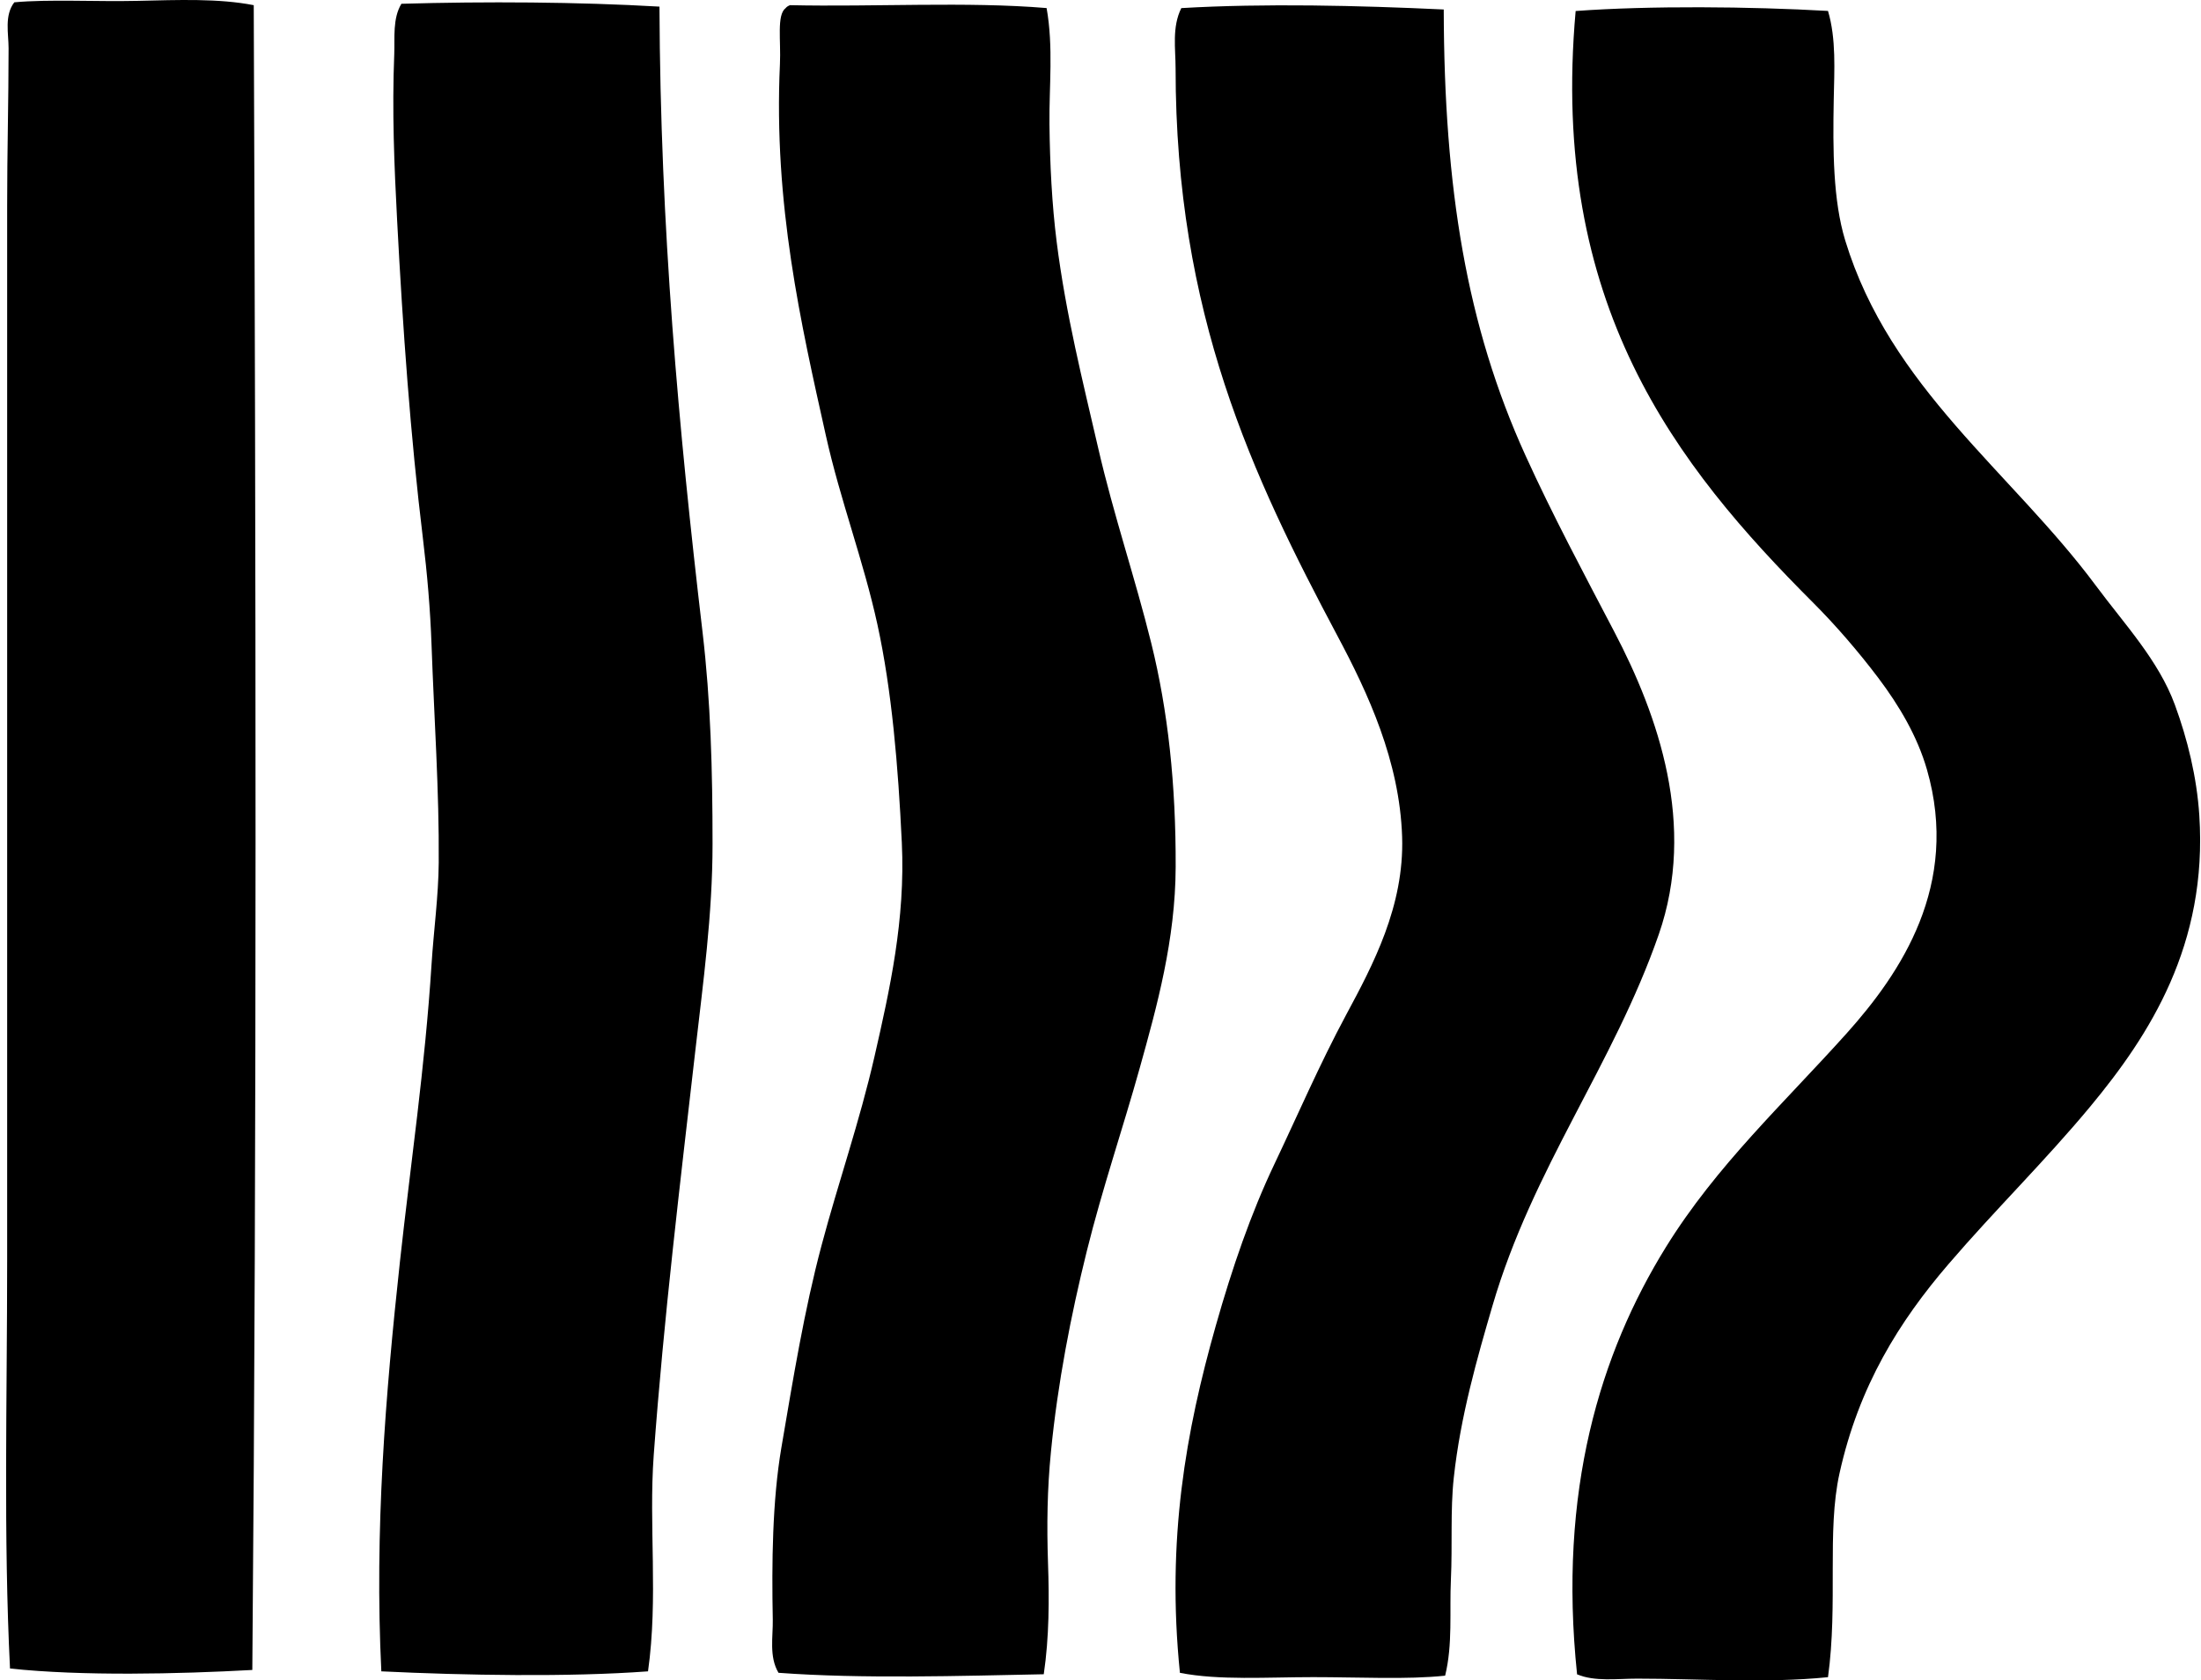
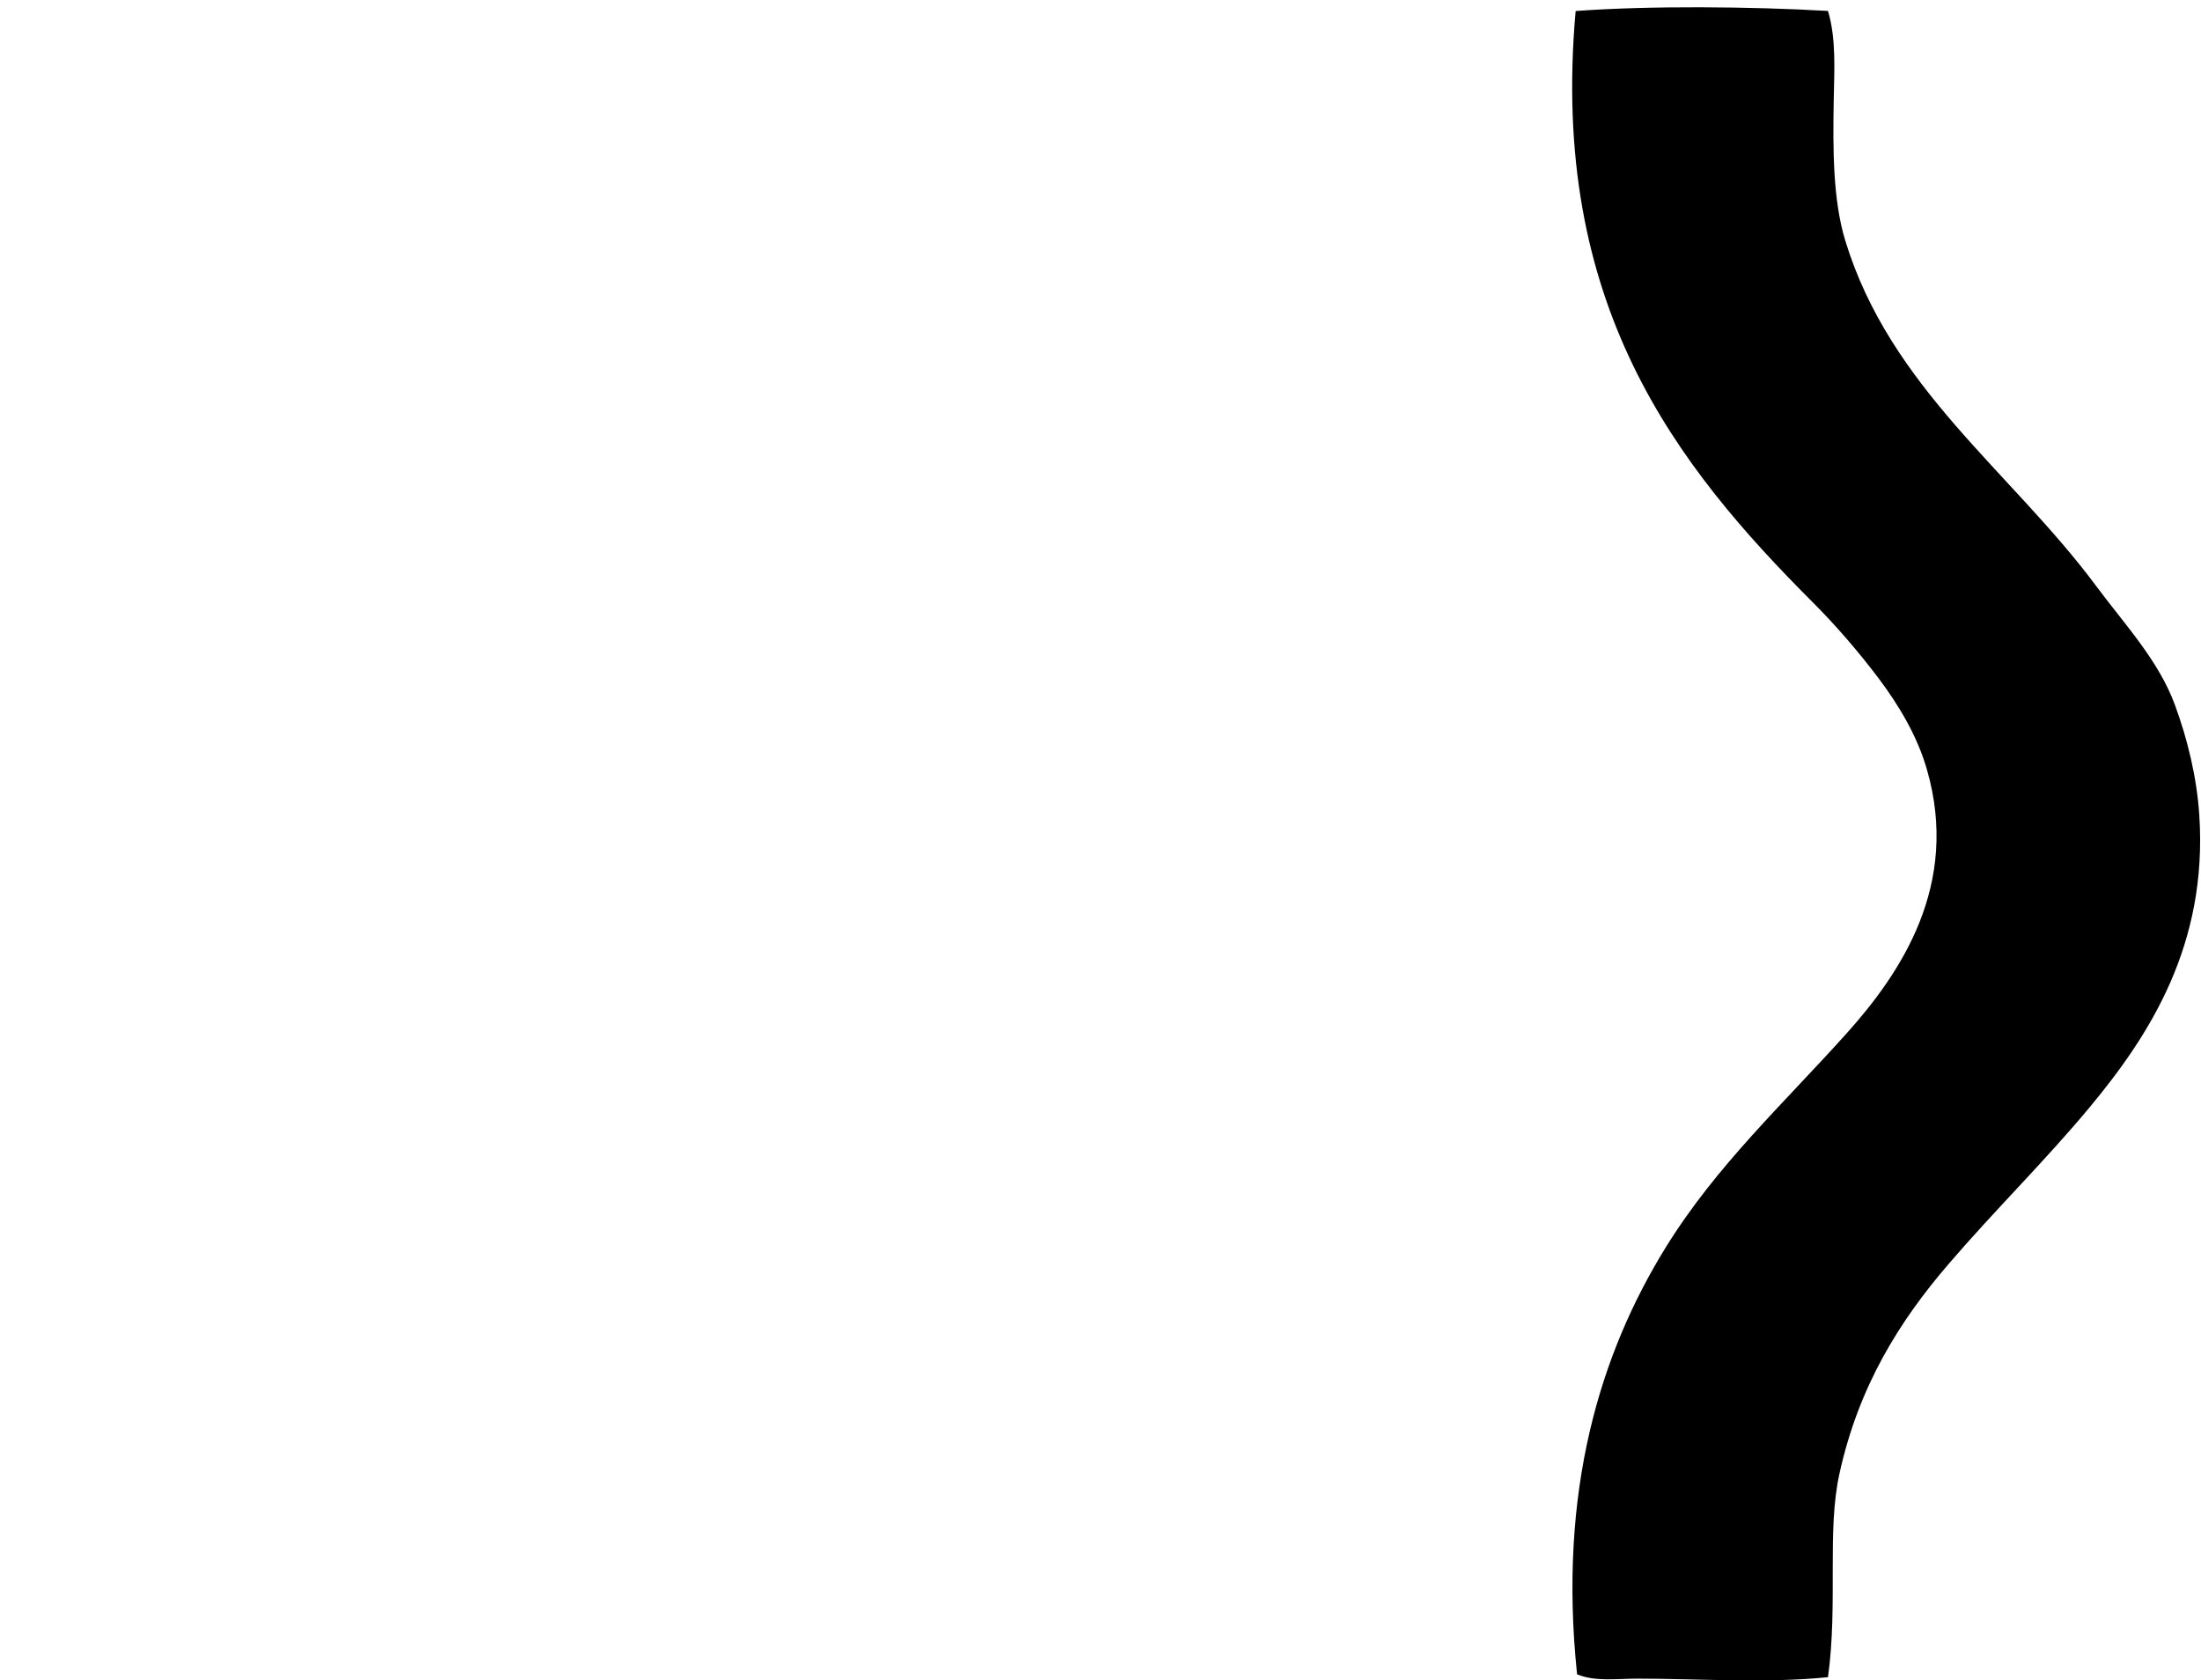
<svg xmlns="http://www.w3.org/2000/svg" width="262" height="200" fill="none" viewBox="0 0 262 200">
-   <path fill="#000" fill-rule="evenodd" d="M30.205.617c.25 66.045.38 133.492-.17 198.146-8.804.486-20.308.745-28.843-.173-.784-15.67-.34-32.028-.34-48.638-.004-41.156 0-83.598 0-125.44-.004-6.337.17-12.595.17-18.778 0-1.722-.522-3.907.682-5.458 4.06-.384 9.788-.06 14.679-.174 4.818-.109 9.64-.305 13.822.515Zm48.296.171c.102 26.26 2.26 50.097 5.124 74.413.974 8.266 1.194 16.457 1.194 25.254 0 8.443-1.128 16.515-2.047 24.575-1.827 15.951-3.742 31.699-4.953 48.133-.616 8.41.555 16.997-.682 25.765-9.424.699-21.846.479-31.745 0-.82-16.784.485-32.87 2.22-48.812 1.273-11.661 2.975-23.056 3.756-35.324.26-4.067.823-8.092.856-12.113.066-8.565-.55-17.283-.856-25.94-.147-4.175-.512-8.43-1.023-12.635-1.49-12.26-2.392-24.89-3.074-37.889-.344-6.54-.613-12.979-.34-19.795.075-1.89-.214-4.222.852-5.97C57.745.161 68.818.224 78.501.788Zm46.083.172c.827 4.639.292 9.336.341 13.82.053 4.772.296 9.558.857 14 1.098 8.679 3.119 16.643 4.949 24.574 1.854 8.04 4.376 15.37 6.315 23.21 1.991 8.06 2.935 16.792 2.902 26.619-.029 8.676-2.223 16.574-4.267 23.896-2.017 7.239-4.445 14.311-6.314 21.845-1.886 7.597-3.461 15.67-4.268 23.896-.436 4.415-.502 8.676-.344 13.308.144 4.159.147 8.705-.509 13.146-9.814.194-21.668.565-31.574-.173-1.148-1.916-.643-4.324-.682-6.318-.132-6.747-.056-14.141 1.023-20.481 1.414-8.289 2.713-16.306 4.78-24.063 1.993-7.495 4.539-14.748 6.313-22.525 1.804-7.899 3.681-16.266 3.244-25.428-.436-9.148-1.194-18.116-2.902-25.945-1.673-7.656-4.409-14.741-6.144-22.525-2.962-13.268-6.236-27.53-5.462-44.2.132-2.801-.406-5.835.683-6.656.124-.16.311-.262.511-.344 10.074.223 21.042-.45 30.548.344Z" clip-rule="evenodd" />
-   <path fill="#000" fill-rule="evenodd" d="M171.858 1.129c.046 21.301 2.719 37.66 9.729 53.08 3.224 7.09 6.917 13.995 10.578 20.992 5.238 10.001 9.804 23.027 5.291 36.013-5.402 15.541-14.99 27.773-19.796 44.2-1.801 6.156-3.811 13.133-4.608 20.481-.42 3.87-.148 7.984-.341 12.113-.178 3.805.232 7.676-.686 11.435-4.556.482-10.175.174-15.699.174-5.504 0-11.208.403-15.872-.512-1.617-15.889.718-28.783 4.267-41.304 1.968-6.937 4.176-13.356 6.997-19.283 2.693-5.659 5.35-11.825 8.531-17.746 3.175-5.908 6.921-12.921 6.656-21.167-.292-9.033-4.087-17.145-7.682-23.889-10.146-19.07-19.288-38.361-19.284-67.587 0-2.306-.45-4.9.682-7.164 9.926-.58 21.085-.312 31.237.164Z" clip-rule="evenodd" />
  <path fill="#000" fill-rule="evenodd" d="M217.599 1.301c.991 3.333.748 7.066.683 10.579-.112 6.01-.086 11.96 1.364 16.729 5.36 17.578 19.77 27.536 29.866 41.13 3.372 4.542 7.442 8.865 9.384 14.163 1.493 4.067 2.605 8.578 2.903 13.147 1.007 15.374-5.897 26.119-12.969 34.641-5.354 6.452-11.356 12.321-16.896 18.779-5.803 6.757-10.661 14.446-12.97 24.916-1.522 6.901-.158 15.427-1.365 24.237-7.38.751-15.498.174-22.698.174-2.428 0-5.052.377-7.171-.512-2.279-21.826 2.739-38.197 10.582-50.862 6.022-9.719 14.049-17.119 21.505-25.427 6.422-7.164 13.524-17.644 9.558-31.404-1.138-3.946-3.29-7.594-5.803-10.923-2.345-3.107-5.107-6.298-7.682-8.873-16.459-16.456-31.45-35.593-28.33-70.484 8.784-.646 20.76-.538 30.039-.01Z" clip-rule="evenodd" />
</svg>